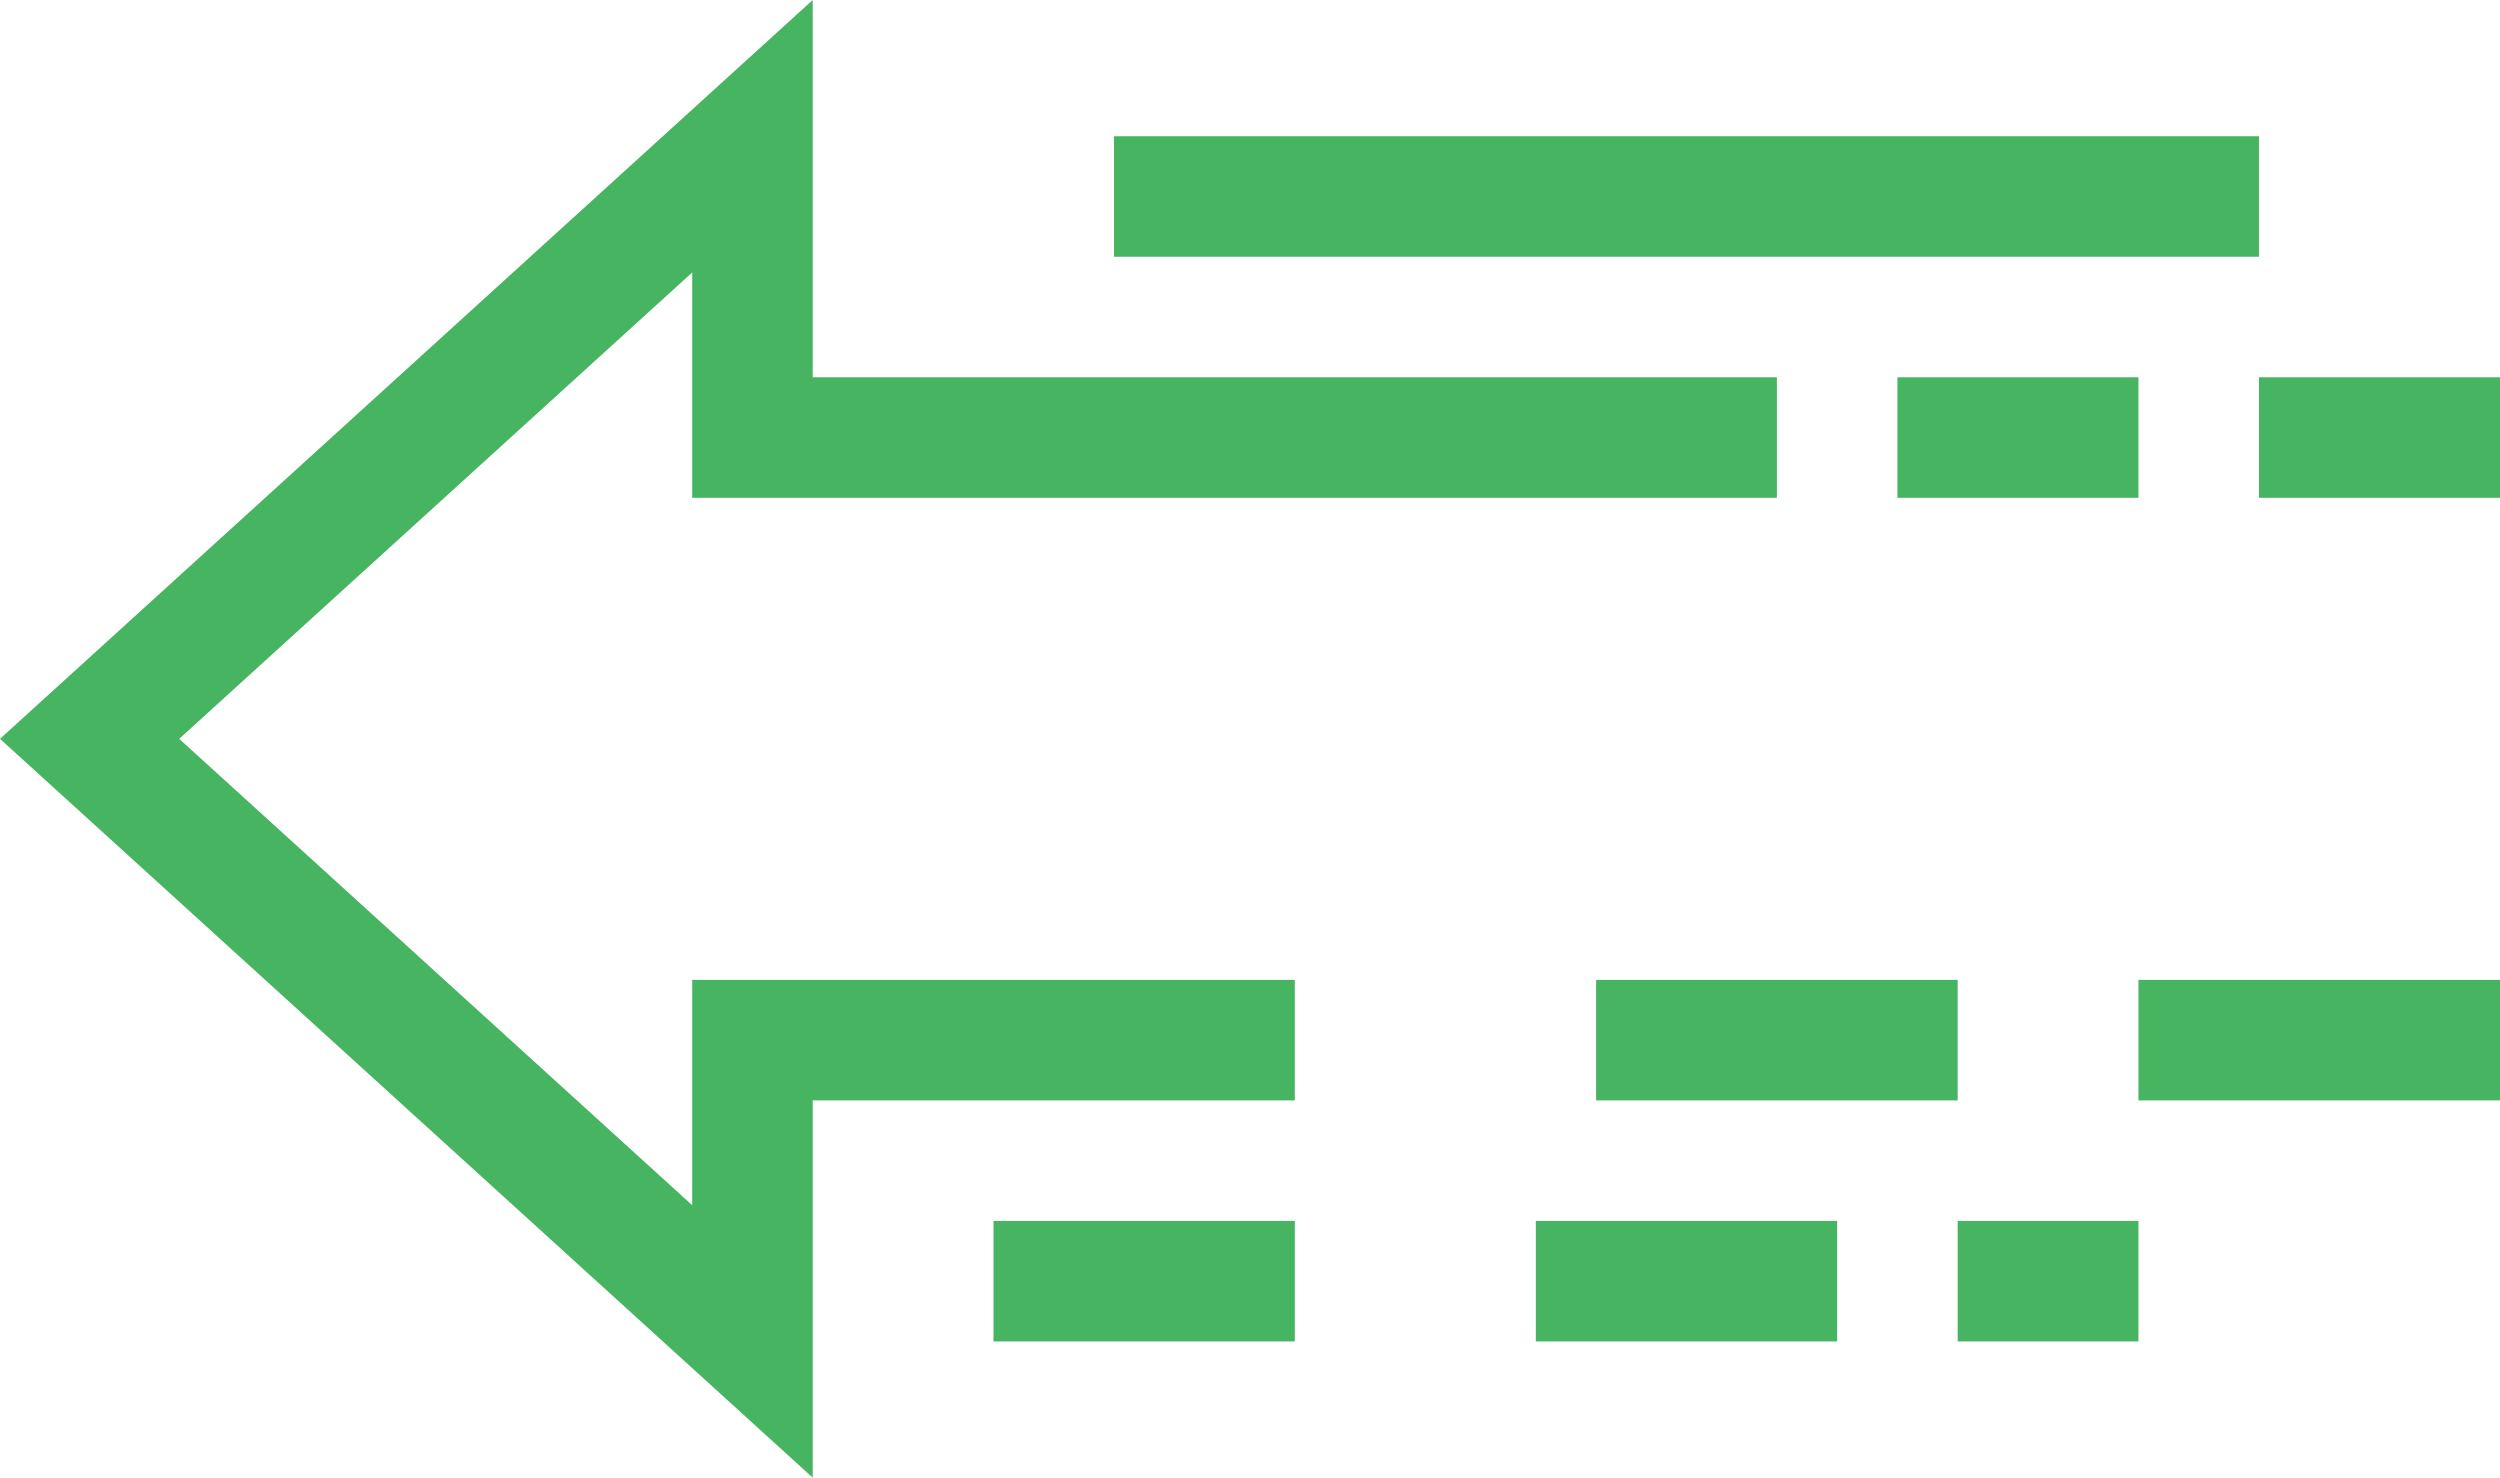
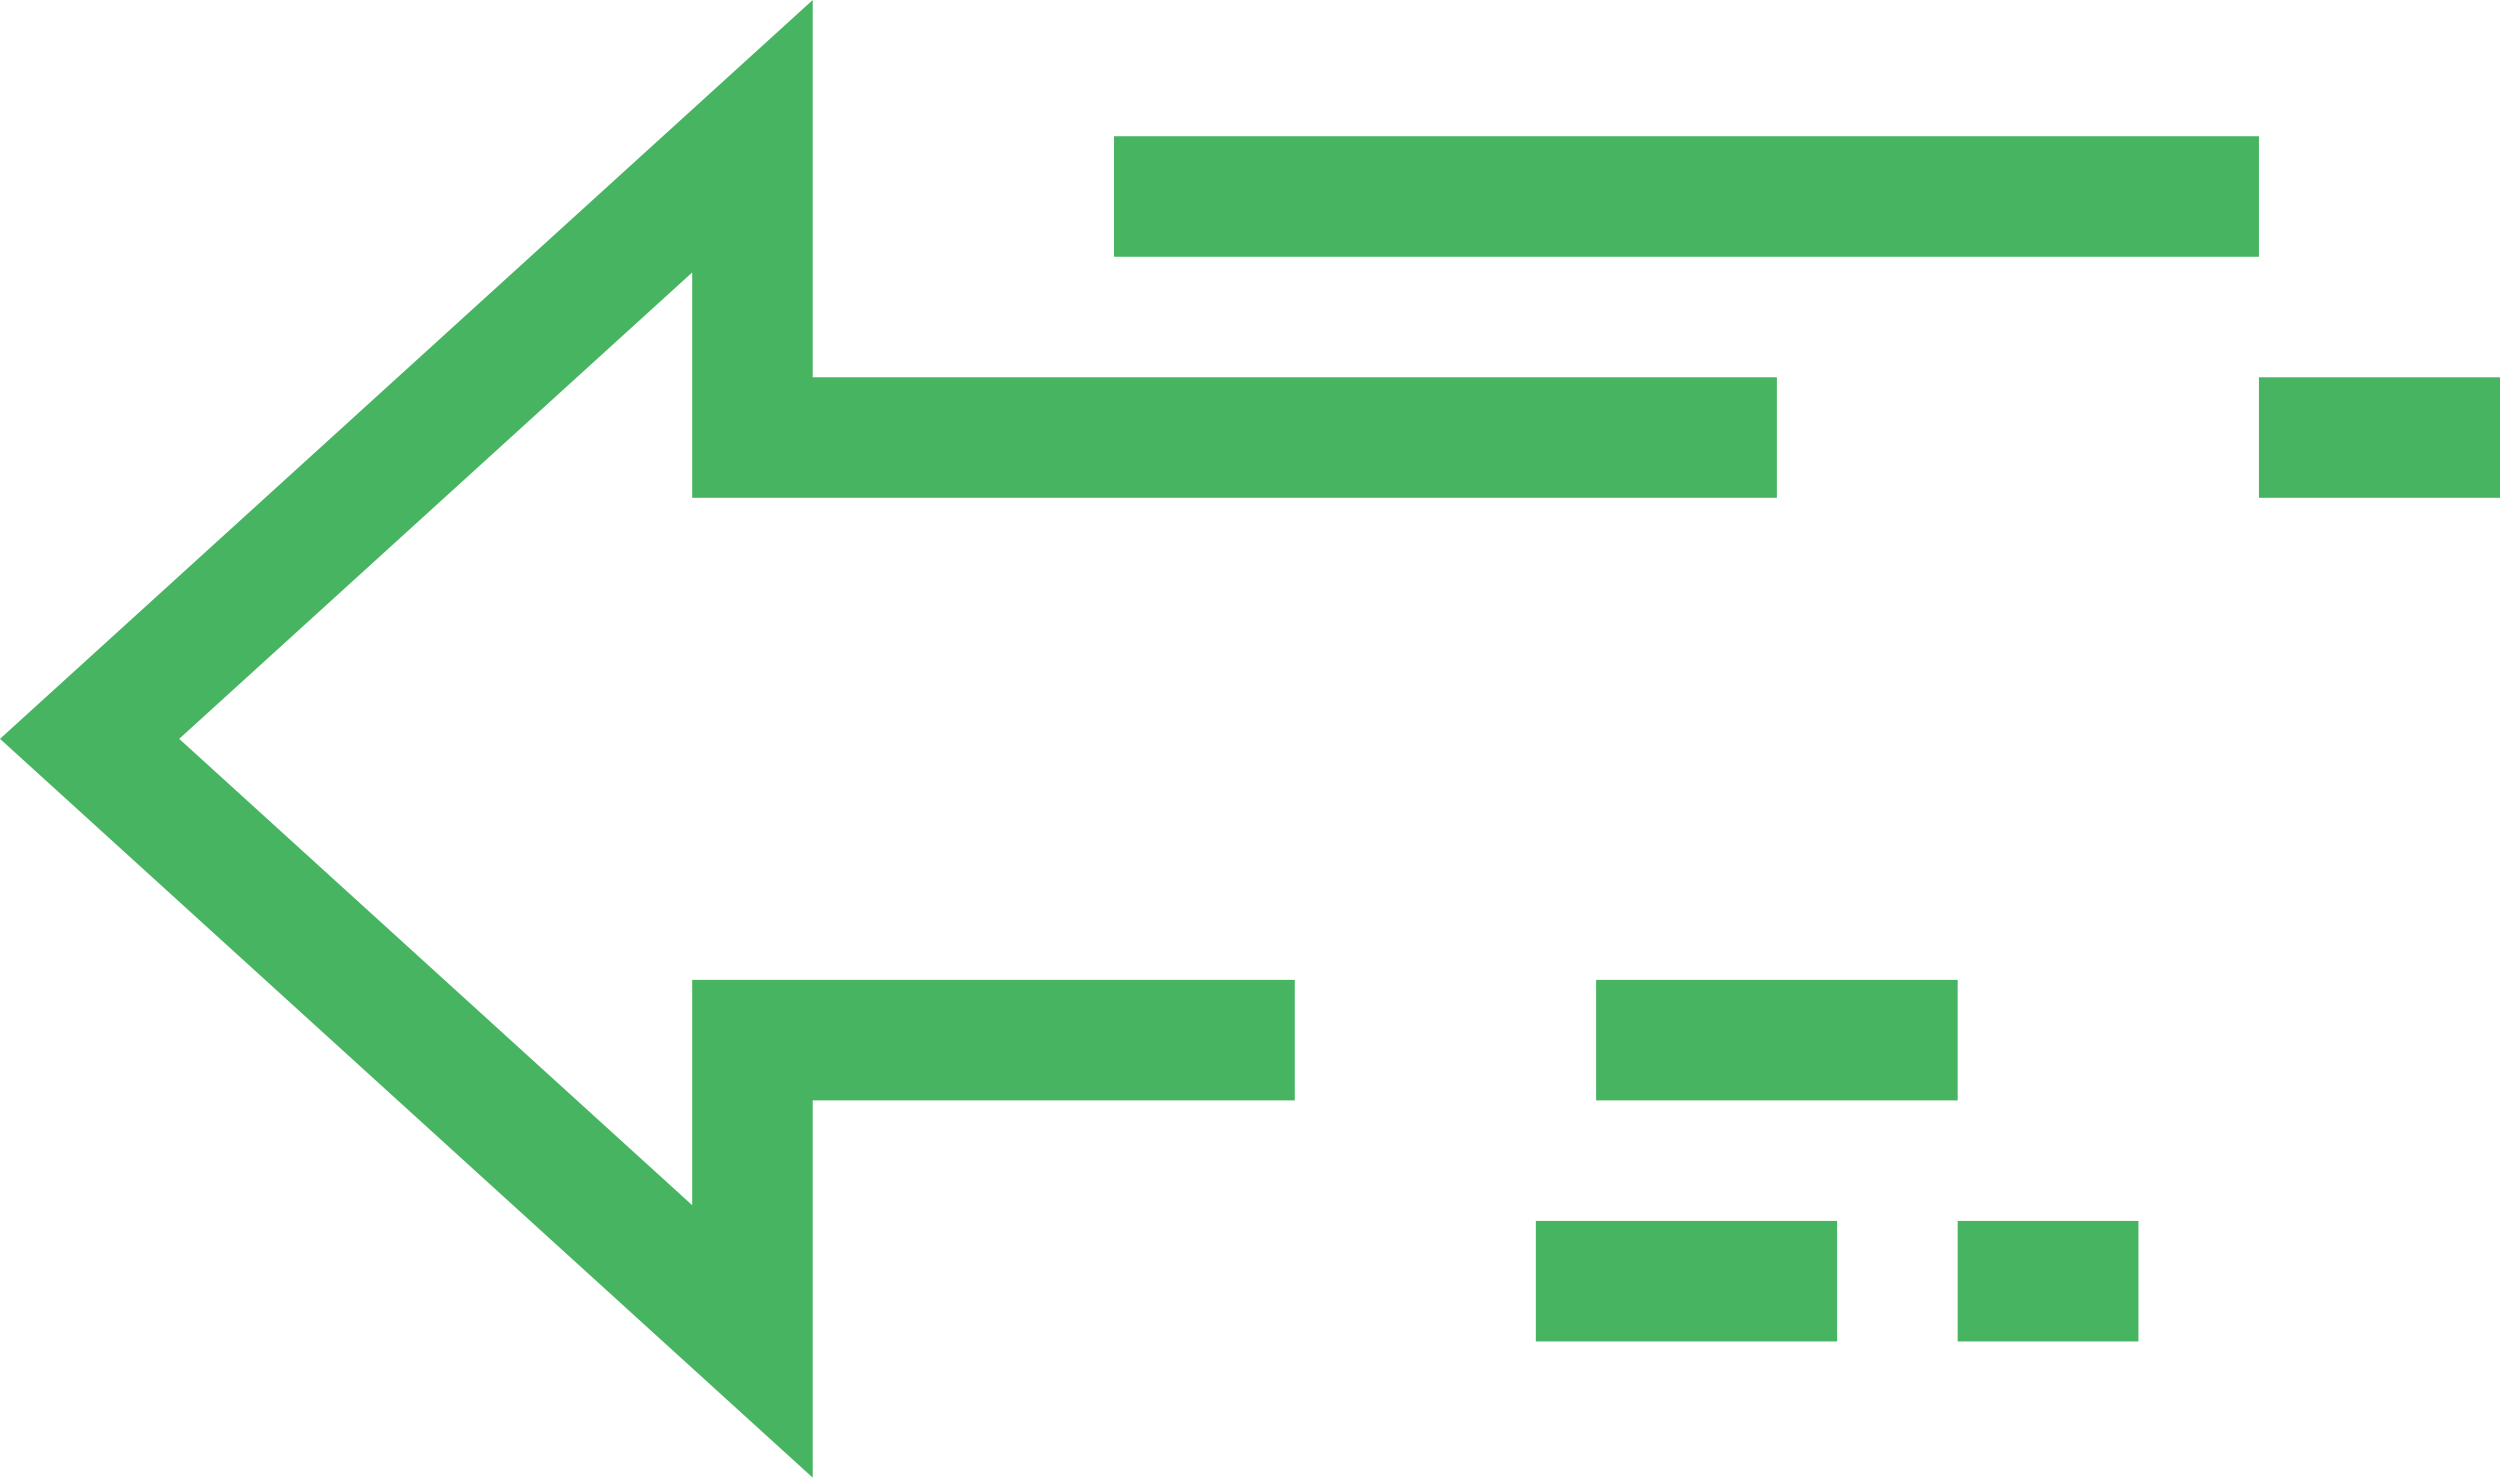
<svg xmlns="http://www.w3.org/2000/svg" version="1.1" id="Layer_1" x="0px" y="0px" viewBox="0 0 137.259 81.129" style="enable-background:new 0 0 137.259 81.129;" xml:space="preserve">
  <style type="text/css">
	.st0{fill:#28A5D4;}
	.st1{fill:#47B461;}
	.st2{fill:#8D8D8D;}
	.st3{fill:#7D3B99;}
</style>
  <g>
    <polygon class="st1" points="38.004,66.17 9.838,40.565 38.004,14.959 38.004,27.331 97.557,27.331 97.557,20.714    44.621,20.714 44.621,0 0,40.565 44.621,81.129 44.621,60.416 71.089,60.416 71.089,53.799 38.004,53.799  " />
    <rect x="87.632" y="53.799" class="st1" width="19.851" height="6.617" />
-     <rect x="54.547" y="67.033" class="st1" width="16.543" height="6.617" />
    <rect x="84.323" y="67.033" class="st1" width="16.543" height="6.617" />
    <rect x="107.483" y="67.033" class="st1" width="9.925" height="6.617" />
-     <rect x="117.408" y="53.799" class="st1" width="19.851" height="6.617" />
-     <rect x="104.174" y="20.714" class="st1" width="13.234" height="6.617" />
    <rect x="61.164" y="7.48" class="st1" width="62.861" height="6.617" />
    <rect x="124.025" y="20.714" class="st1" width="13.234" height="6.617" />
  </g>
</svg>